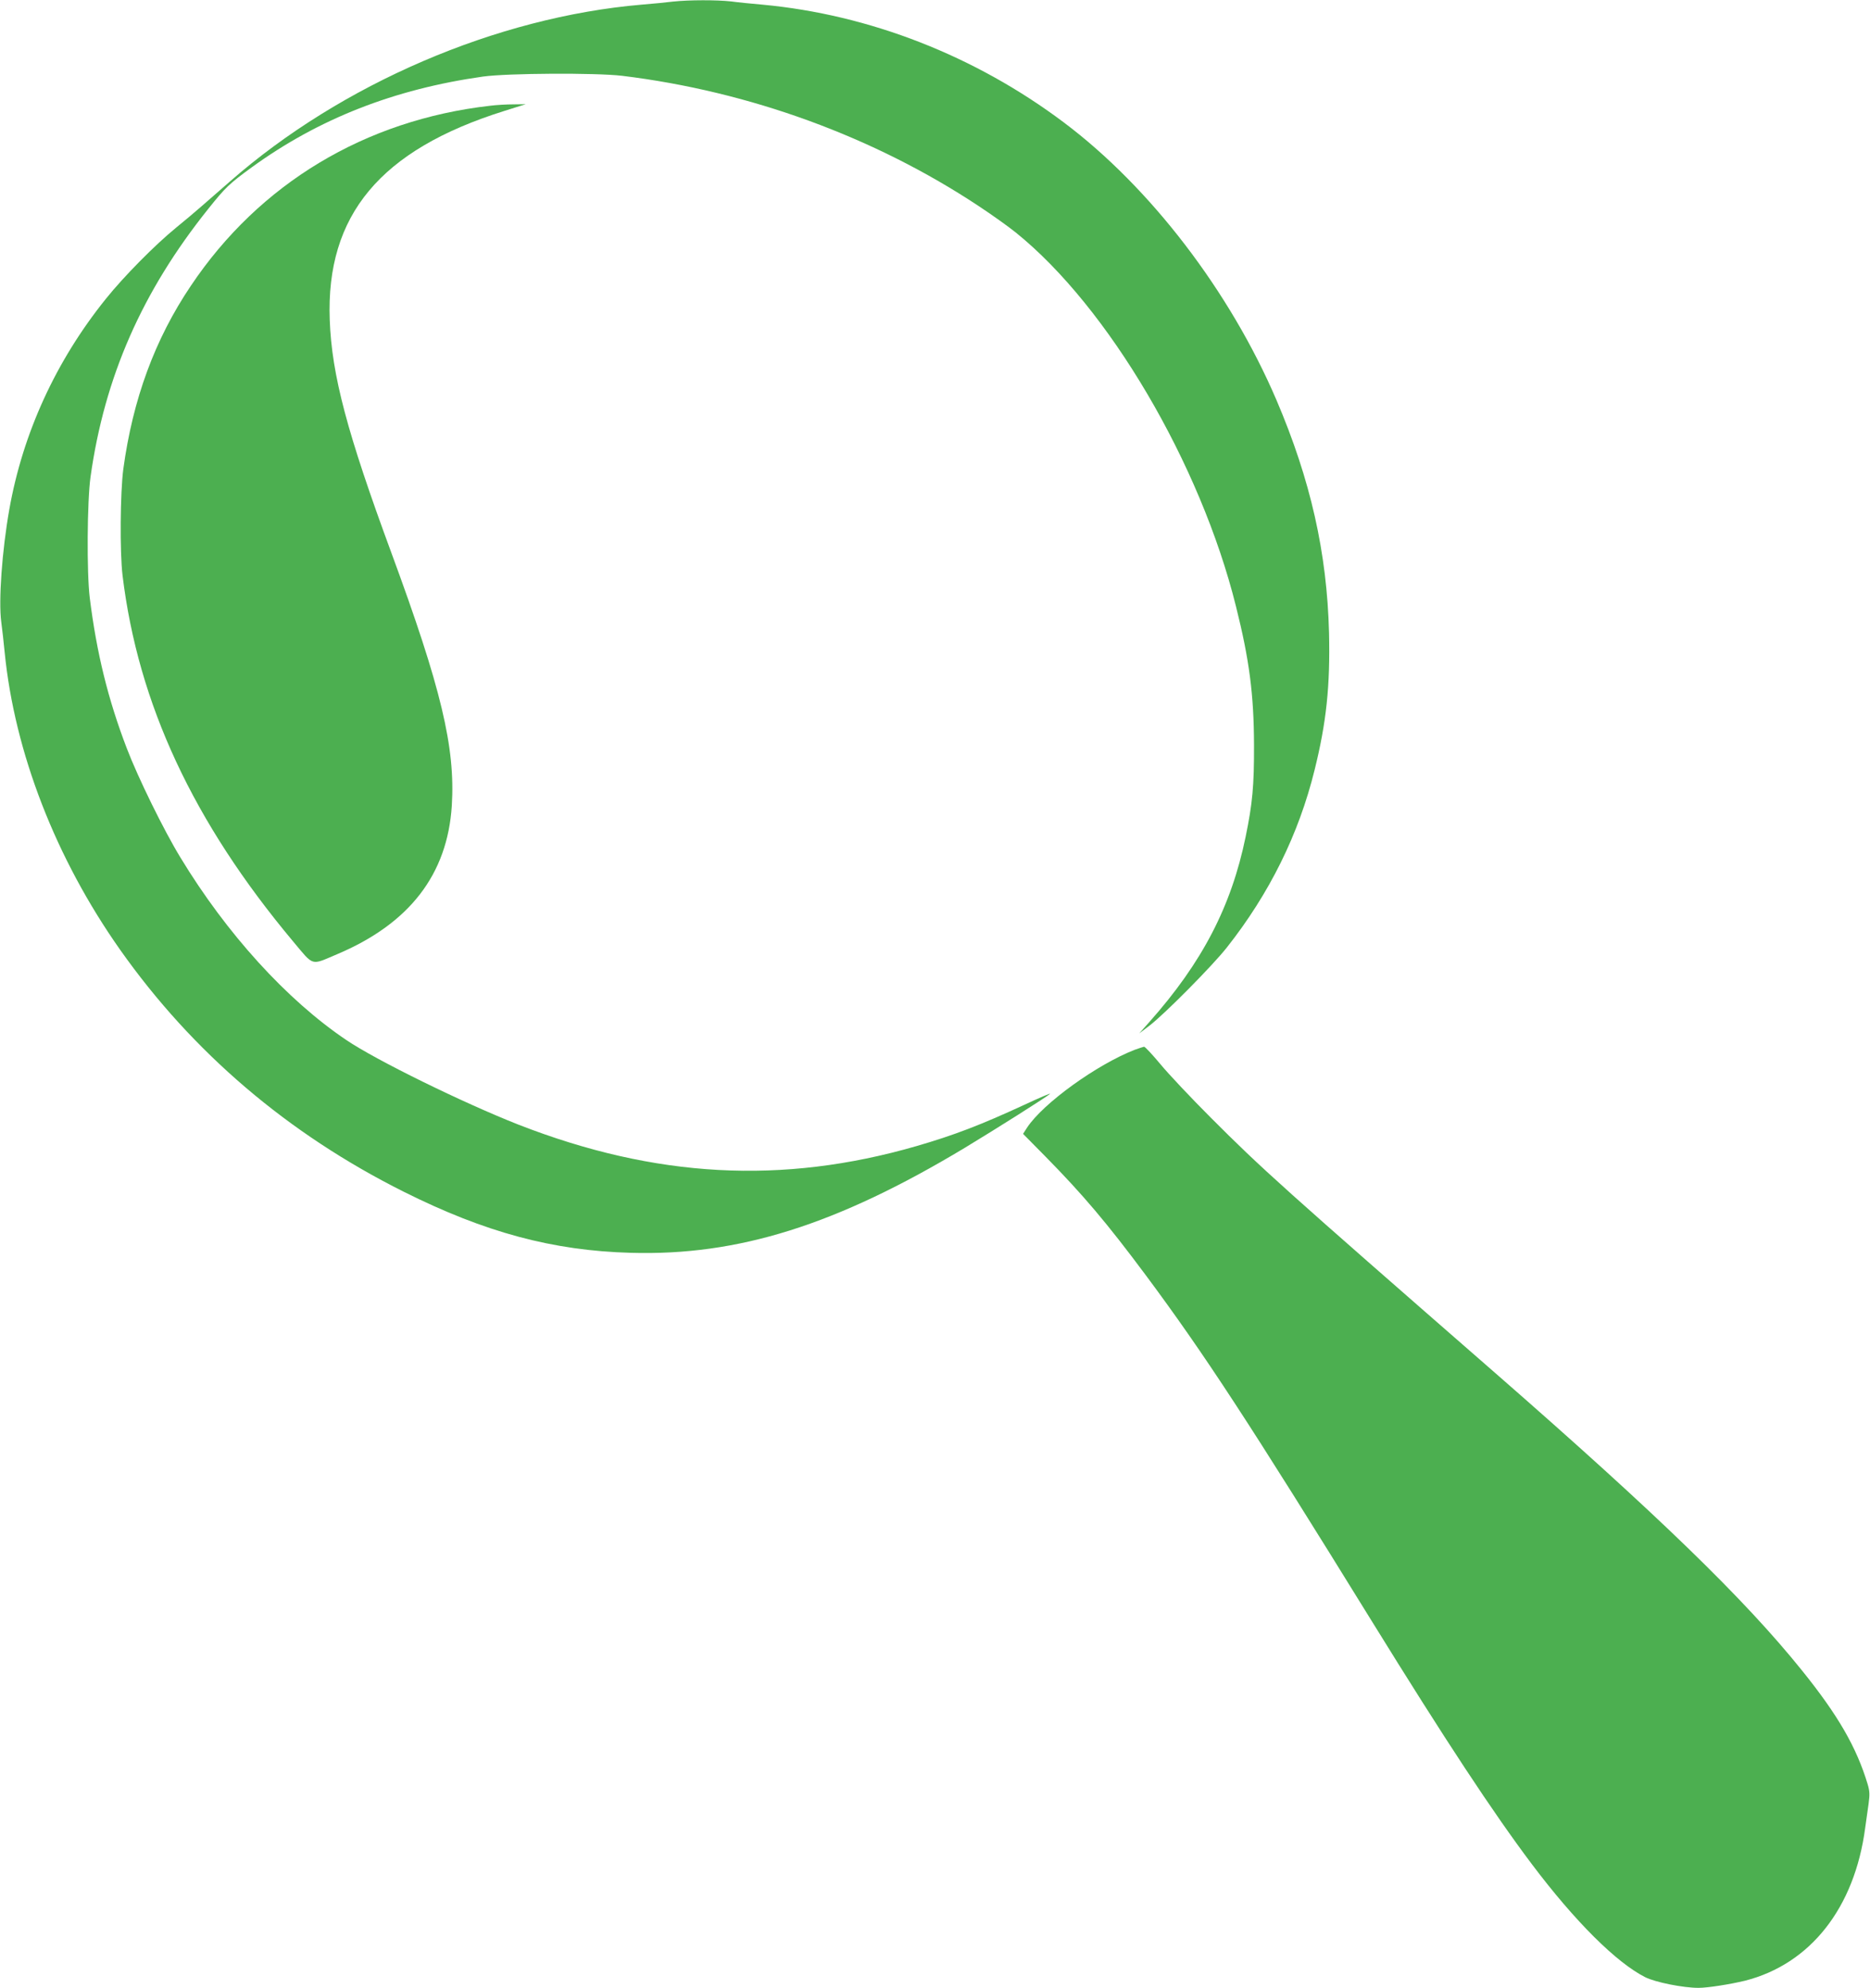
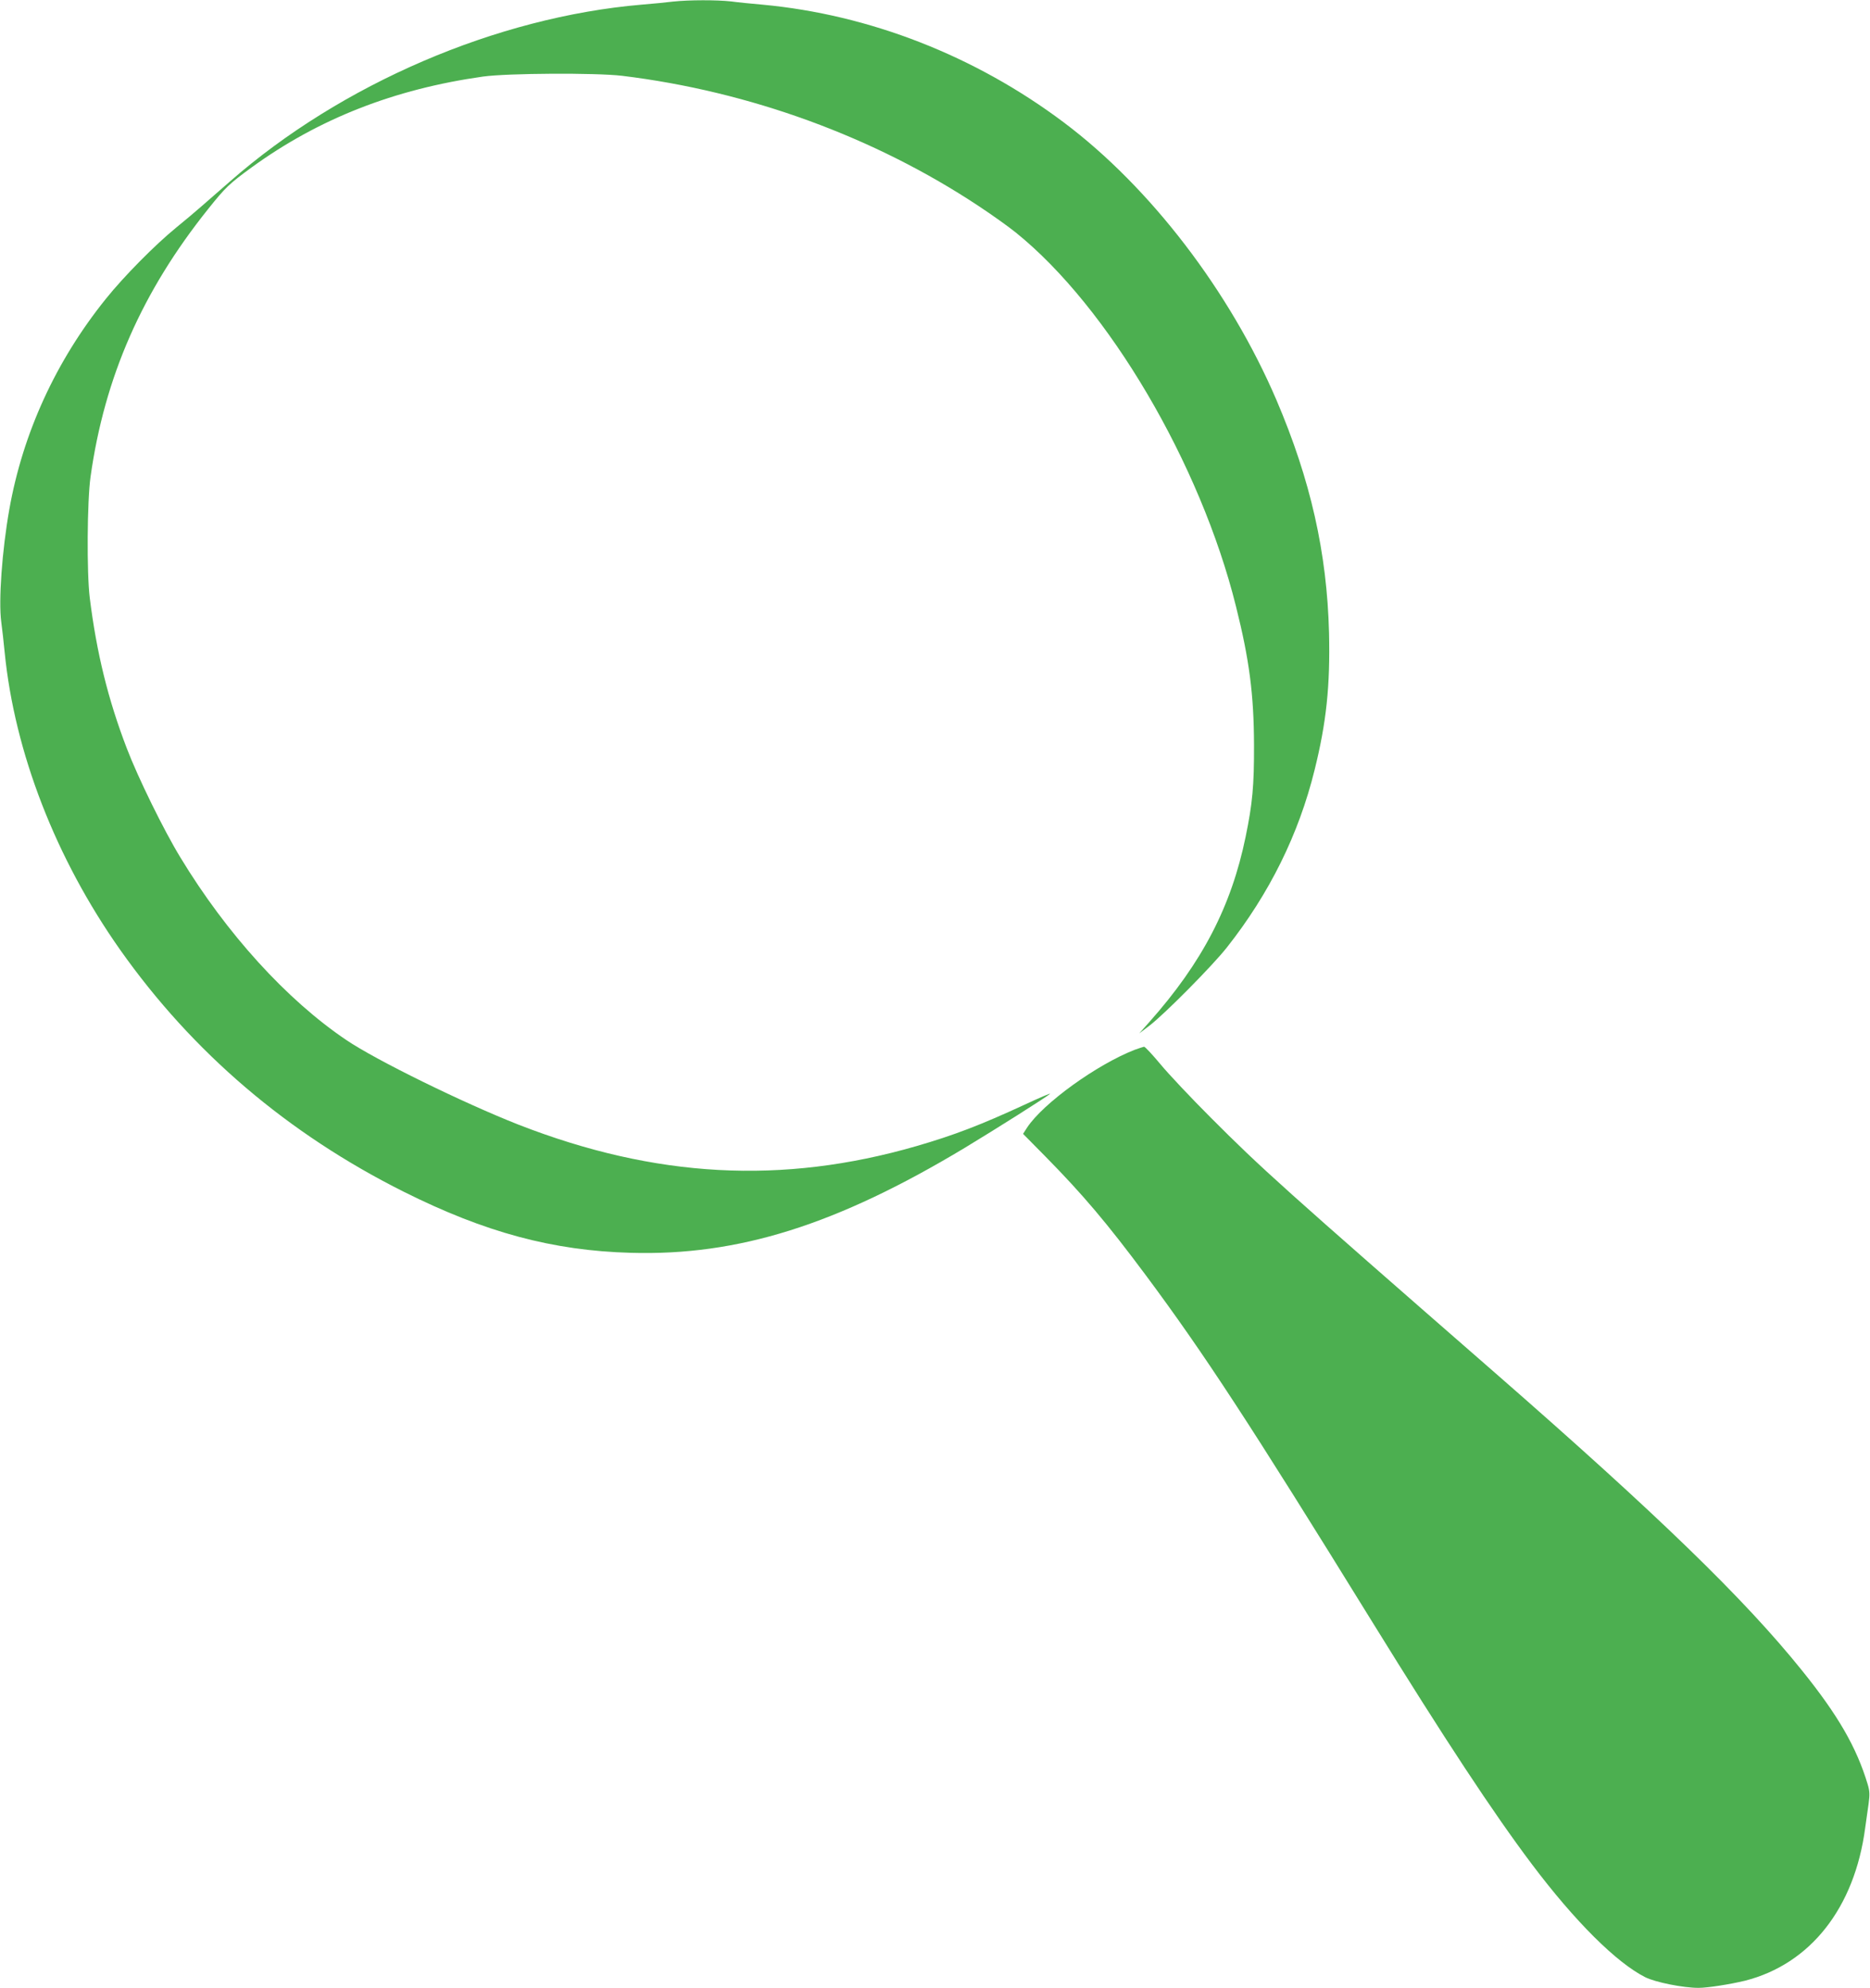
<svg xmlns="http://www.w3.org/2000/svg" version="1.0" width="1204pt" height="1280pt" viewBox="0 0 1204 1280" preserveAspectRatio="xMidYMid meet">
  <g transform="translate(0,1280) scale(0.1,-0.1)" fill="#4caf50" stroke="none">
    <path d="M4335 12790 c-38 -5 -131 -14 -205 -20 -932 -80 -1933 -510 -2650 -1139 -63 -55 -145 -127 -181 -158 -36 -32 -110 -94 -164 -138 -136 -111 -338 -315 -454 -460 -321 -399 -534 -864 -621 -1355 -47 -265 -70 -589 -52 -724 6 -44 16 -133 22 -196 64 -644 328 -1326 743 -1915 467 -662 1080 -1185 1827 -1559 524 -262 959 -379 1461 -393 692 -20 1324 179 2149 675 207 125 529 329 550 348 8 8 -66 -24 -165 -70 -279 -129 -453 -196 -695 -266 -865 -250 -1681 -205 -2561 138 -358 141 -917 415 -1109 545 -384 259 -771 685 -1068 1175 -107 175 -274 516 -345 702 -122 318 -195 617 -239 970 -20 161 -17 624 5 780 90 642 332 1193 757 1724 111 139 136 163 280 268 431 313 917 504 1490 585 160 22 724 25 895 5 821 -100 1623 -393 2295 -838 85 -56 193 -133 240 -171 595 -479 1189 -1487 1418 -2408 86 -343 115 -568 116 -890 1 -264 -10 -380 -54 -593 -92 -448 -279 -809 -620 -1193 l-65 -73 65 49 c99 76 407 387 499 504 274 347 463 729 565 1143 76 306 101 543 93 883 -13 516 -119 985 -338 1498 -300 701 -813 1371 -1370 1789 -571 429 -1251 694 -1939 758 -69 6 -161 15 -204 21 -91 10 -269 10 -371 -1z" />
-     <path d="M3155 12119 c-805 -92 -1485 -501 -1926 -1159 -232 -344 -374 -731 -435 -1180 -20 -151 -23 -535 -5 -685 100 -826 455 -1589 1099 -2358 135 -161 111 -154 281 -82 467 197 712 514 740 958 23 375 -68 756 -389 1627 -285 773 -384 1144 -397 1500 -25 675 326 1095 1122 1345 l140 44 -80 -1 c-44 0 -111 -4 -150 -9z" />
    <path d="M7305 6040 c-245 -96 -587 -343 -691 -499 l-27 -42 145 -147 c241 -245 395 -427 648 -767 373 -502 664 -947 1450 -2220 475 -769 784 -1238 1034 -1570 277 -368 543 -632 728 -726 65 -33 245 -69 344 -69 59 0 204 23 299 46 421 107 706 469 774 984 7 47 16 117 22 156 8 59 7 81 -6 125 -72 239 -191 445 -424 734 -370 460 -926 999 -1975 1915 -1367 1193 -1503 1315 -1831 1644 -127 127 -273 282 -324 344 -51 61 -98 112 -105 112 -6 -1 -33 -10 -61 -20z" />
  </g>
</svg>